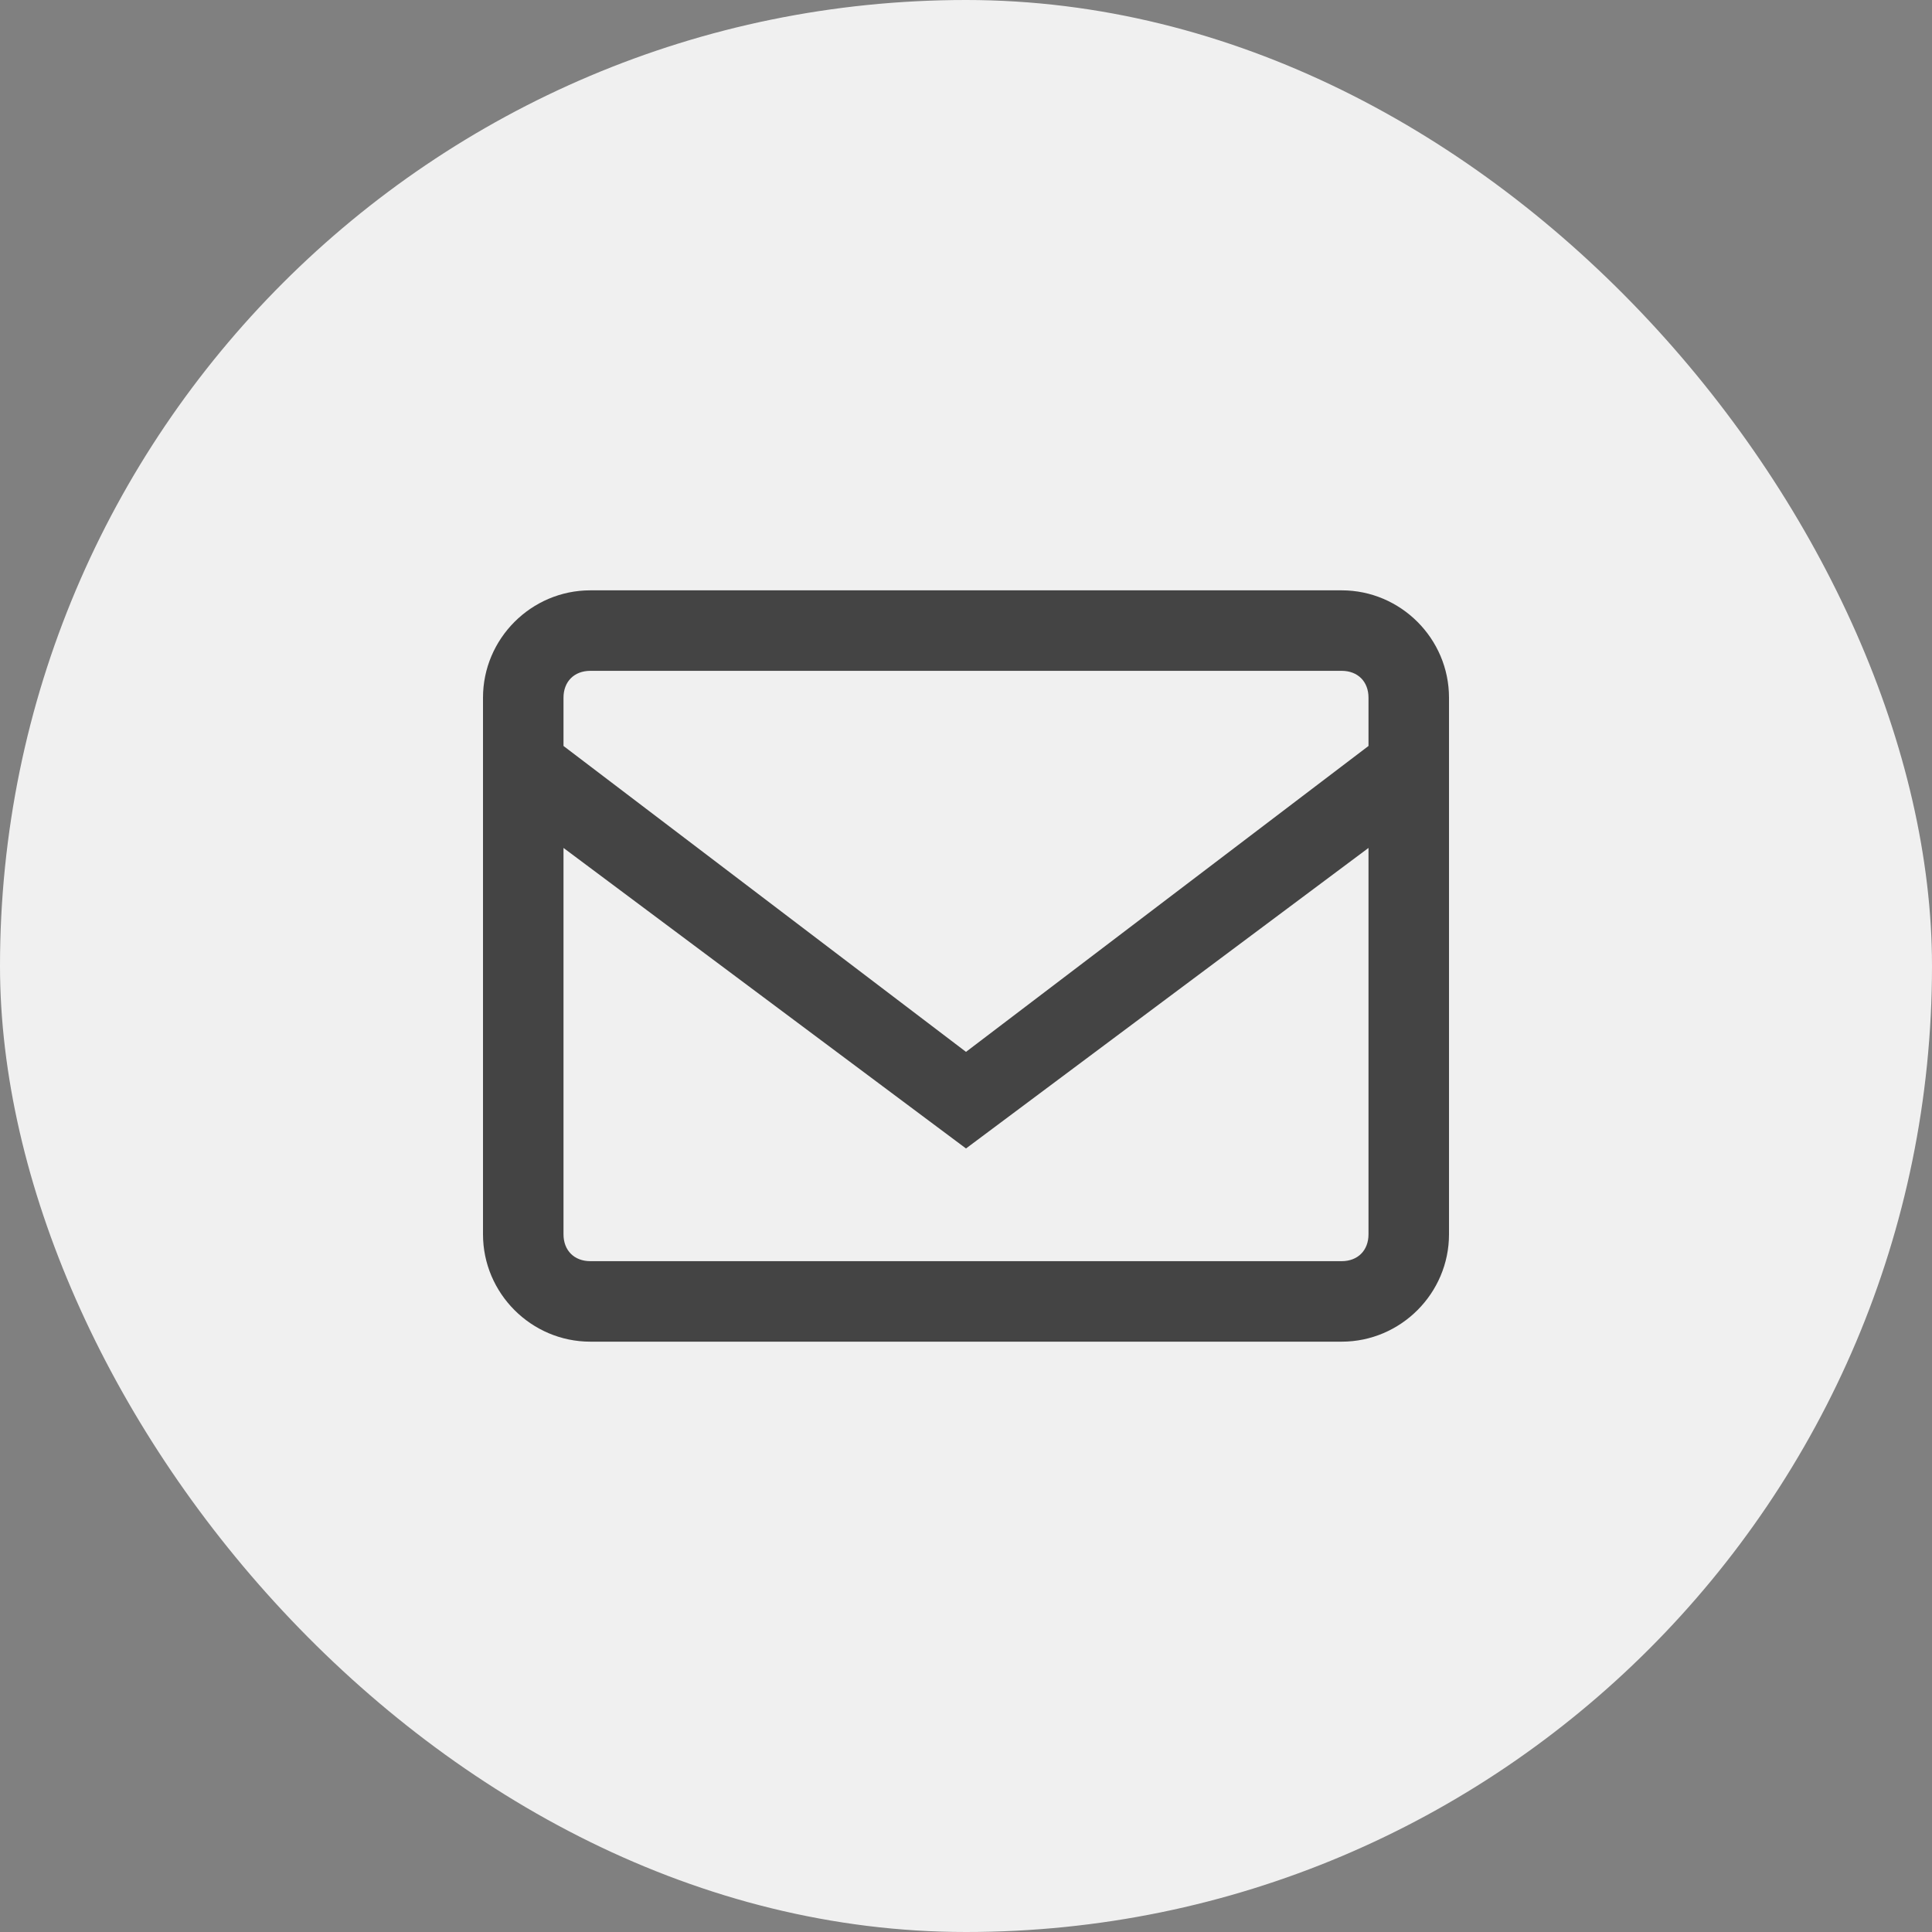
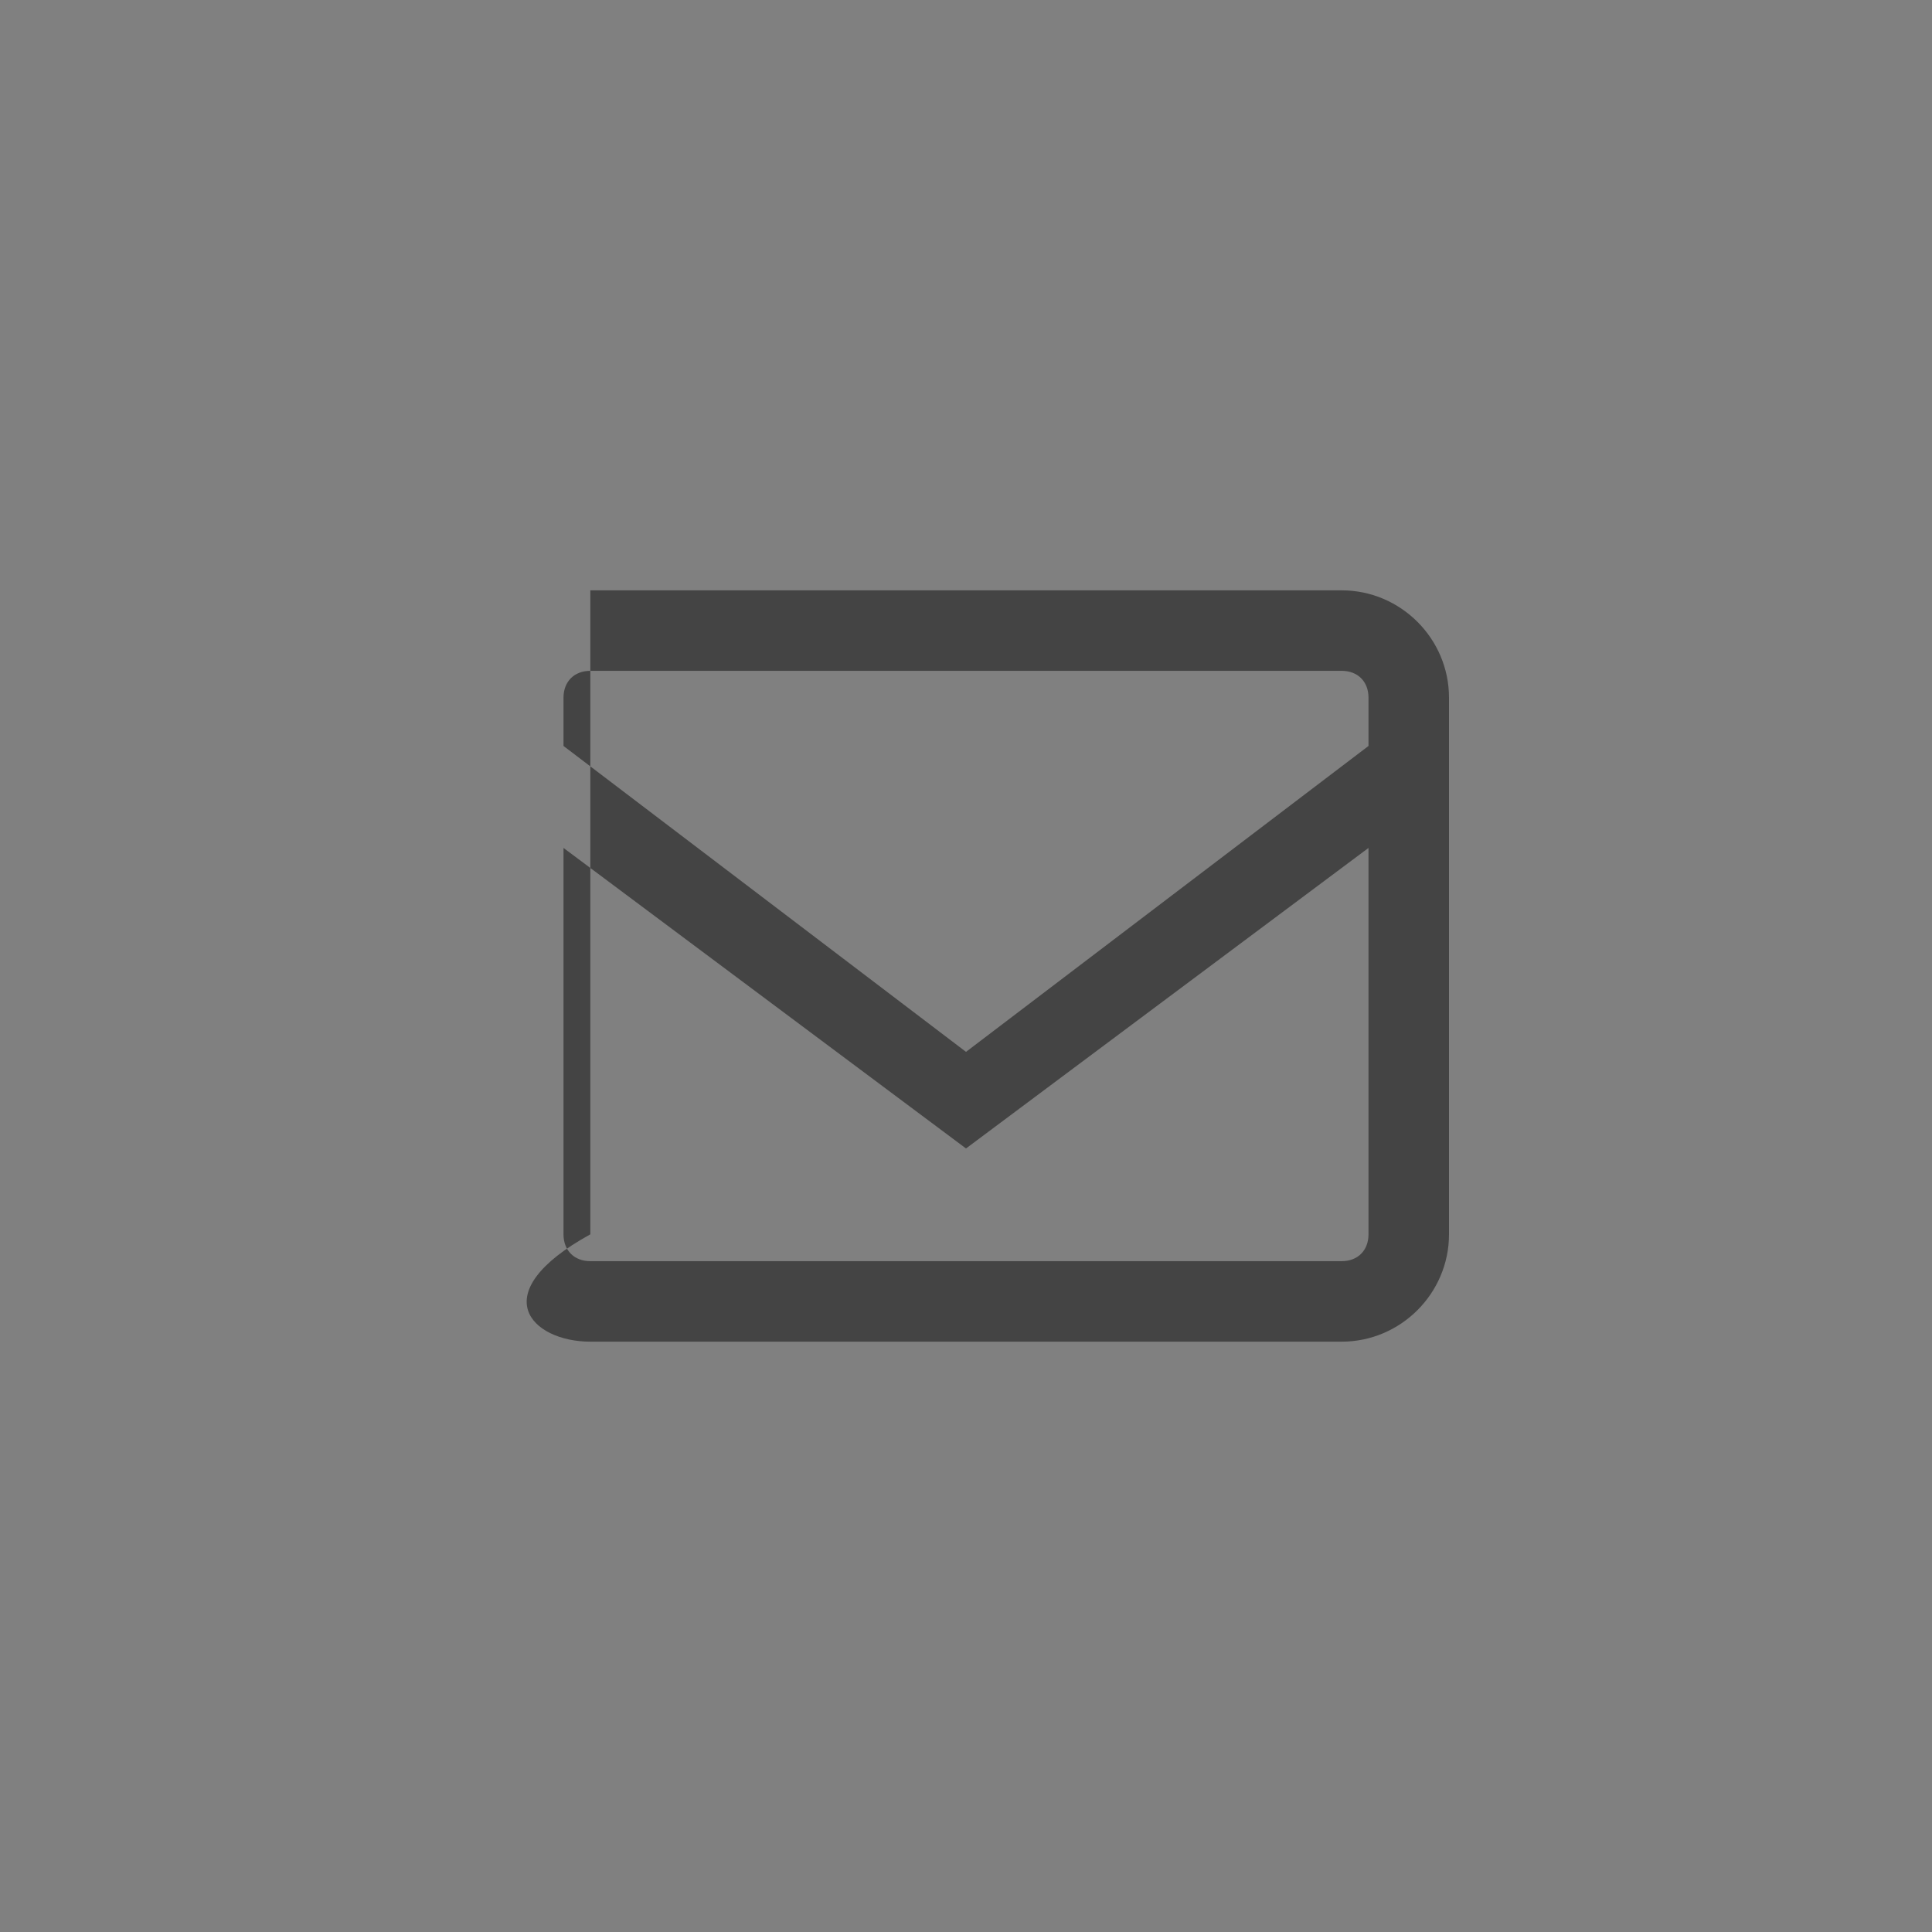
<svg xmlns="http://www.w3.org/2000/svg" width="36" height="36" viewBox="0 0 36 36" fill="none">
  <rect x="0" y="0" width="36" height="36" fill="#808080" stroke="none" />
-   <rect width="36" height="36" rx="18" fill="#F0F0F0" />
-   <path d="M25 11H11C9.9 11 9 11.9 9 13V23C9 24.1 9.9 25 11 25H25C26.1 25 27 24.1 27 23V13C27 11.9 26.1 11 25 11ZM25.5 23C25.5 23.3 25.3 23.5 25 23.5H11C10.7 23.5 10.5 23.3 10.5 23V15.8L18 21.4L25.5 15.8V23ZM25.5 13.9L18 19.6L10.5 13.9V13C10.5 12.7 10.7 12.5 11 12.5H25C25.3 12.5 25.5 12.7 25.5 13V13.9Z" fill="#444444" />
+   <path d="M25 11H11V23C9 24.1 9.9 25 11 25H25C26.1 25 27 24.1 27 23V13C27 11.9 26.1 11 25 11ZM25.5 23C25.5 23.3 25.3 23.5 25 23.5H11C10.7 23.5 10.5 23.3 10.5 23V15.8L18 21.4L25.5 15.8V23ZM25.5 13.9L18 19.6L10.5 13.9V13C10.5 12.7 10.7 12.5 11 12.5H25C25.3 12.5 25.5 12.7 25.5 13V13.9Z" fill="#444444" />
</svg>